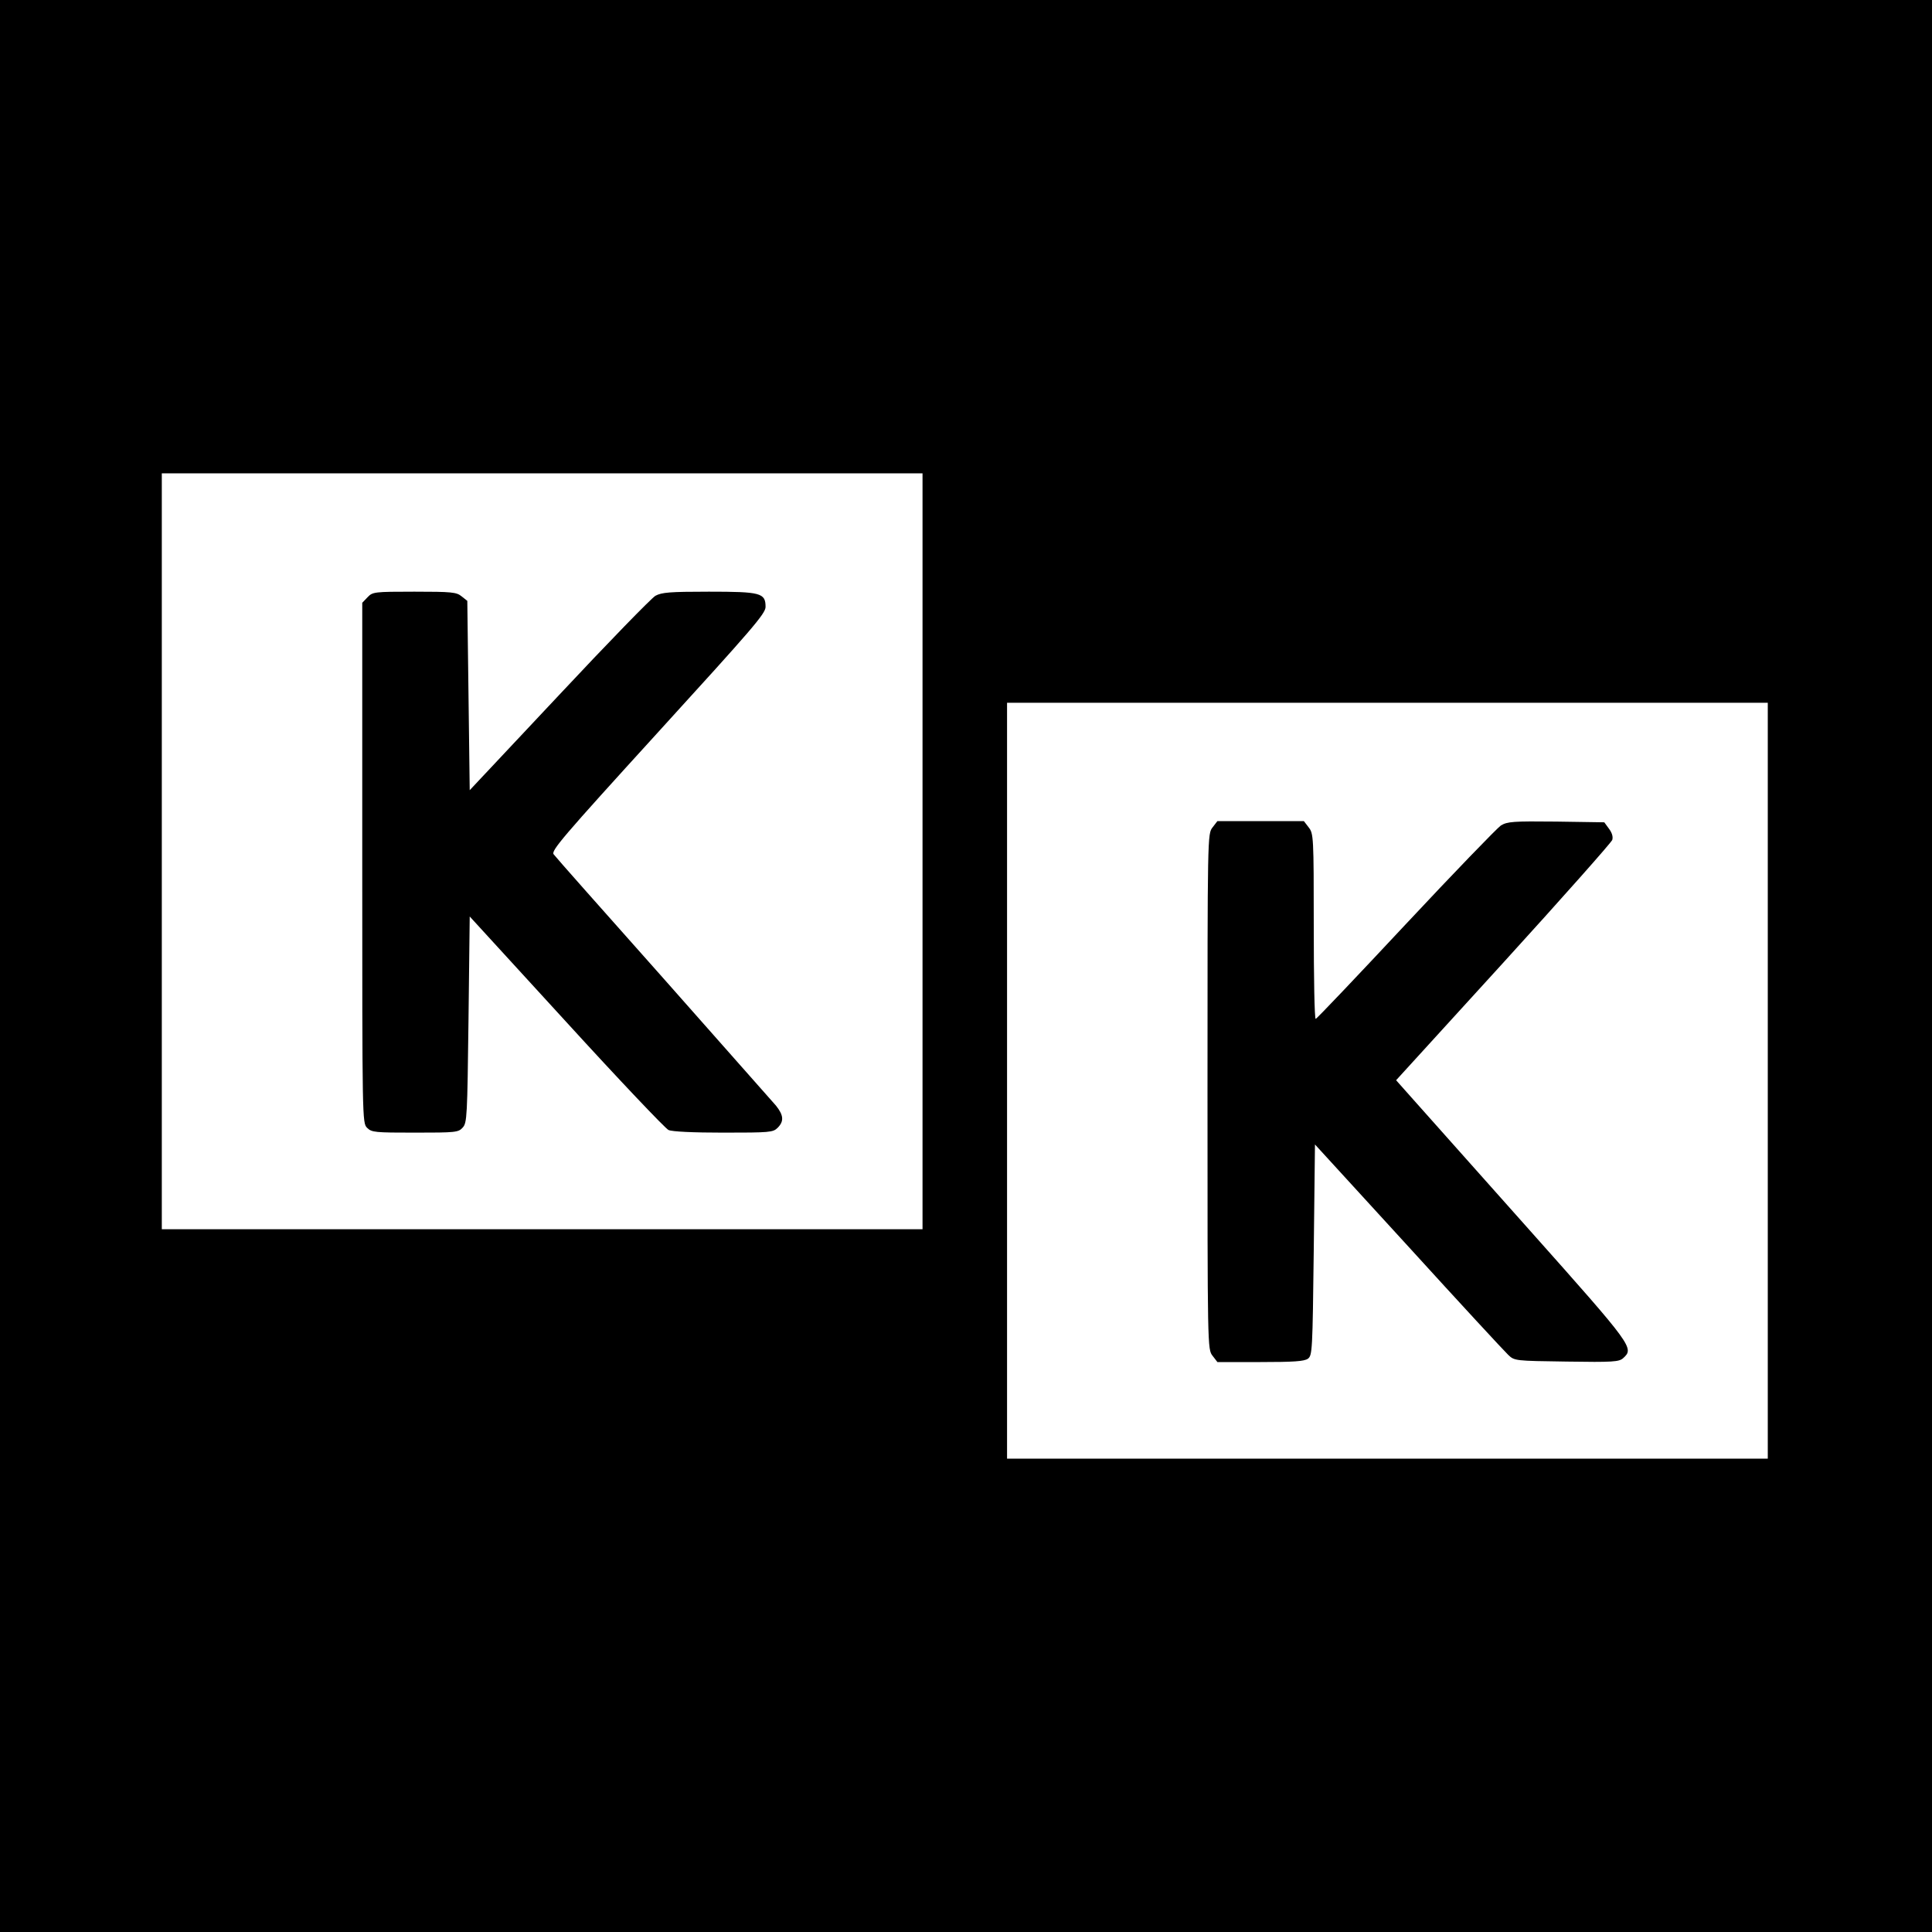
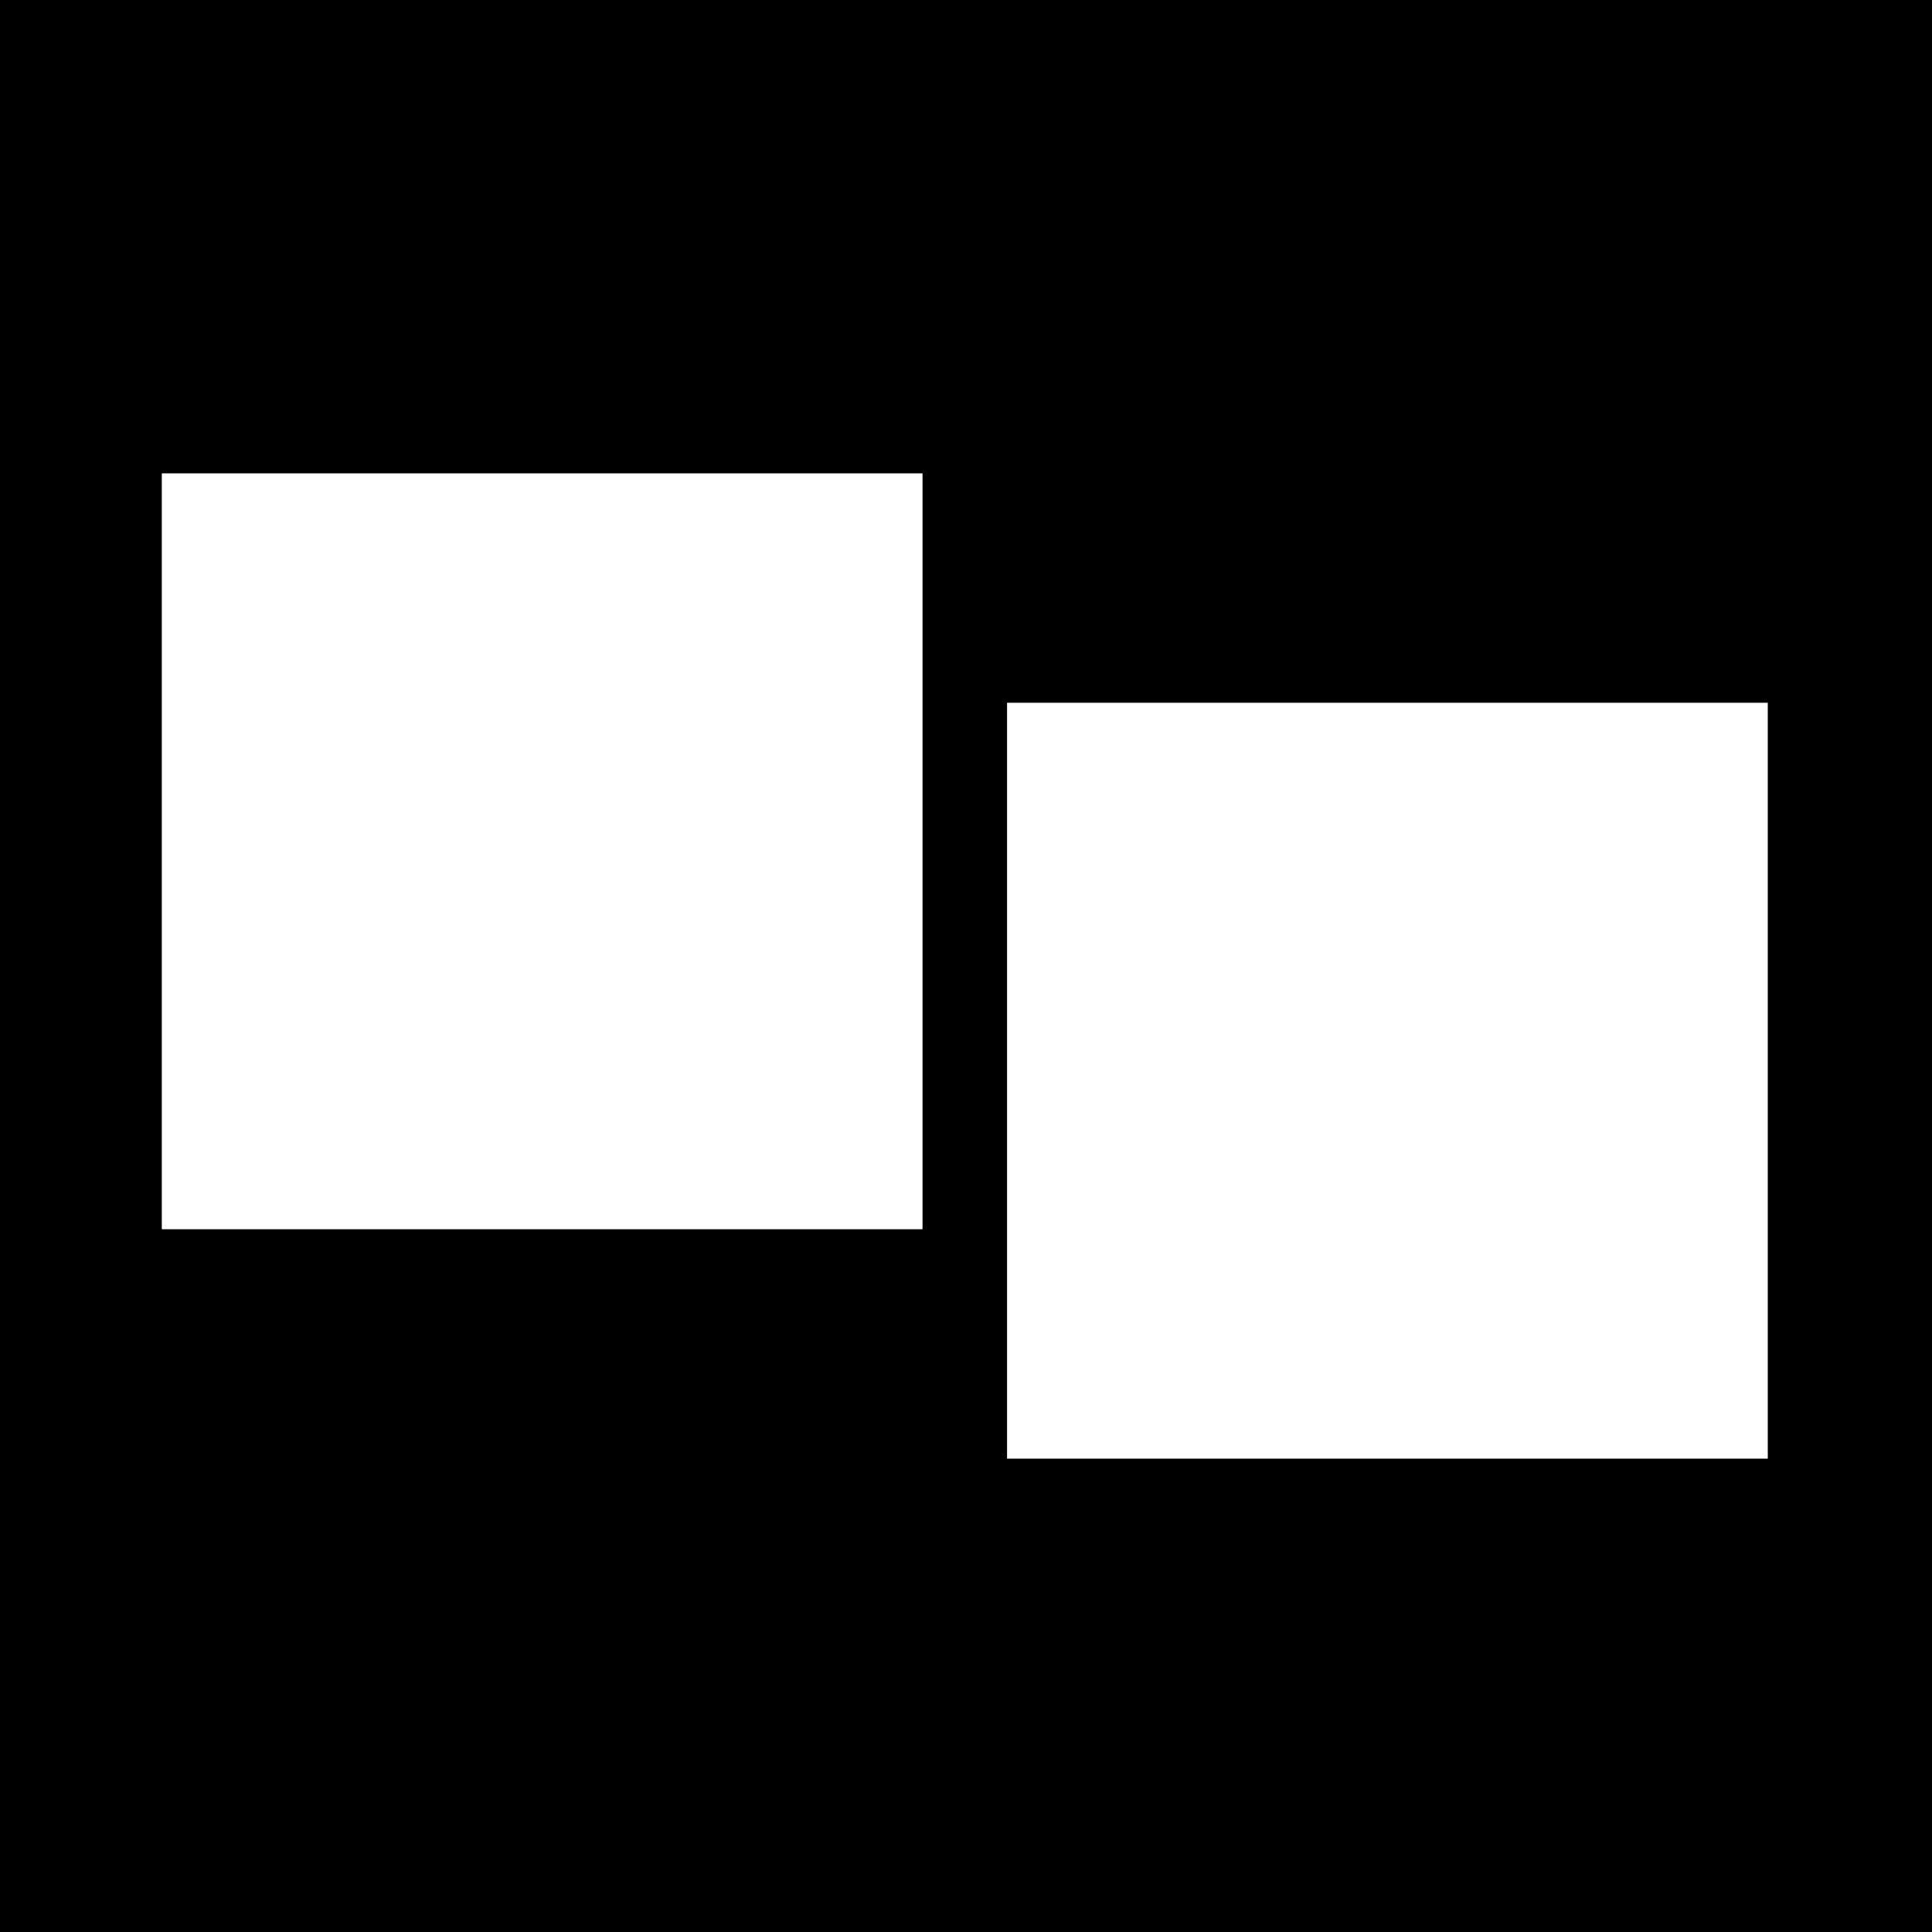
<svg xmlns="http://www.w3.org/2000/svg" version="1.0" width="800pt" height="800pt" viewBox="0 0 800 800" preserveAspectRatio="xMidYMid meet">
  <g transform="translate(0,800) scale(0.1,-0.1)" fill="#000000" stroke="none">
    <path d="M0 4000 l0 -4000 4000 0 4000 0 0 4000 0 4000 -4000 0 -4000 0 0 -4000z m3820 475 l0 -1565 -1575 0 -1575 0 0 1565 0 1565 1575 0 1575 0 0 -1565z m3500 -950 l0 -1565 -1575 0 -1575 0 0 1565 0 1565 1575 0 1575 0 0 -1565z" />
-     <path d="M1522 5527 l-22 -23 0 -1077 c0 -1064 0 -1077 20 -1097 19 -19 33 -20 198 -20 169 0 180 1 198 21 18 20 19 46 24 448 l5 426 400 -437 c219 -240 410 -441 423 -447 14 -7 104 -11 227 -11 192 0 206 1 225 20 27 27 25 52 -7 92 -16 18 -226 256 -467 528 -242 272 -446 502 -453 512 -13 14 32 67 431 505 391 429 446 492 446 520 0 58 -20 63 -235 63 -163 0 -195 -3 -221 -17 -17 -10 -197 -195 -400 -412 l-369 -393 -5 392 -5 392 -24 19 c-21 17 -41 19 -195 19 -167 0 -173 -1 -194 -23z" />
-     <path d="M5021 4574 c-21 -27 -21 -29 -21 -1094 0 -1065 0 -1067 21 -1094 l20 -26 178 0 c137 0 182 3 197 14 18 14 19 33 24 451 l5 436 387 -423 c212 -233 398 -434 413 -448 26 -25 28 -25 242 -28 192 -3 217 -1 234 14 46 42 43 47 -388 531 -224 252 -440 494 -480 539 l-72 81 444 487 c244 268 447 497 451 508 4 13 -1 30 -14 47 l-19 26 -199 3 c-179 2 -202 0 -229 -16 -16 -11 -194 -195 -395 -410 -201 -215 -368 -391 -372 -391 -5 -1 -8 172 -8 383 0 373 -1 384 -21 410 l-20 26 -179 0 -179 0 -20 -26z" />
  </g>
</svg>